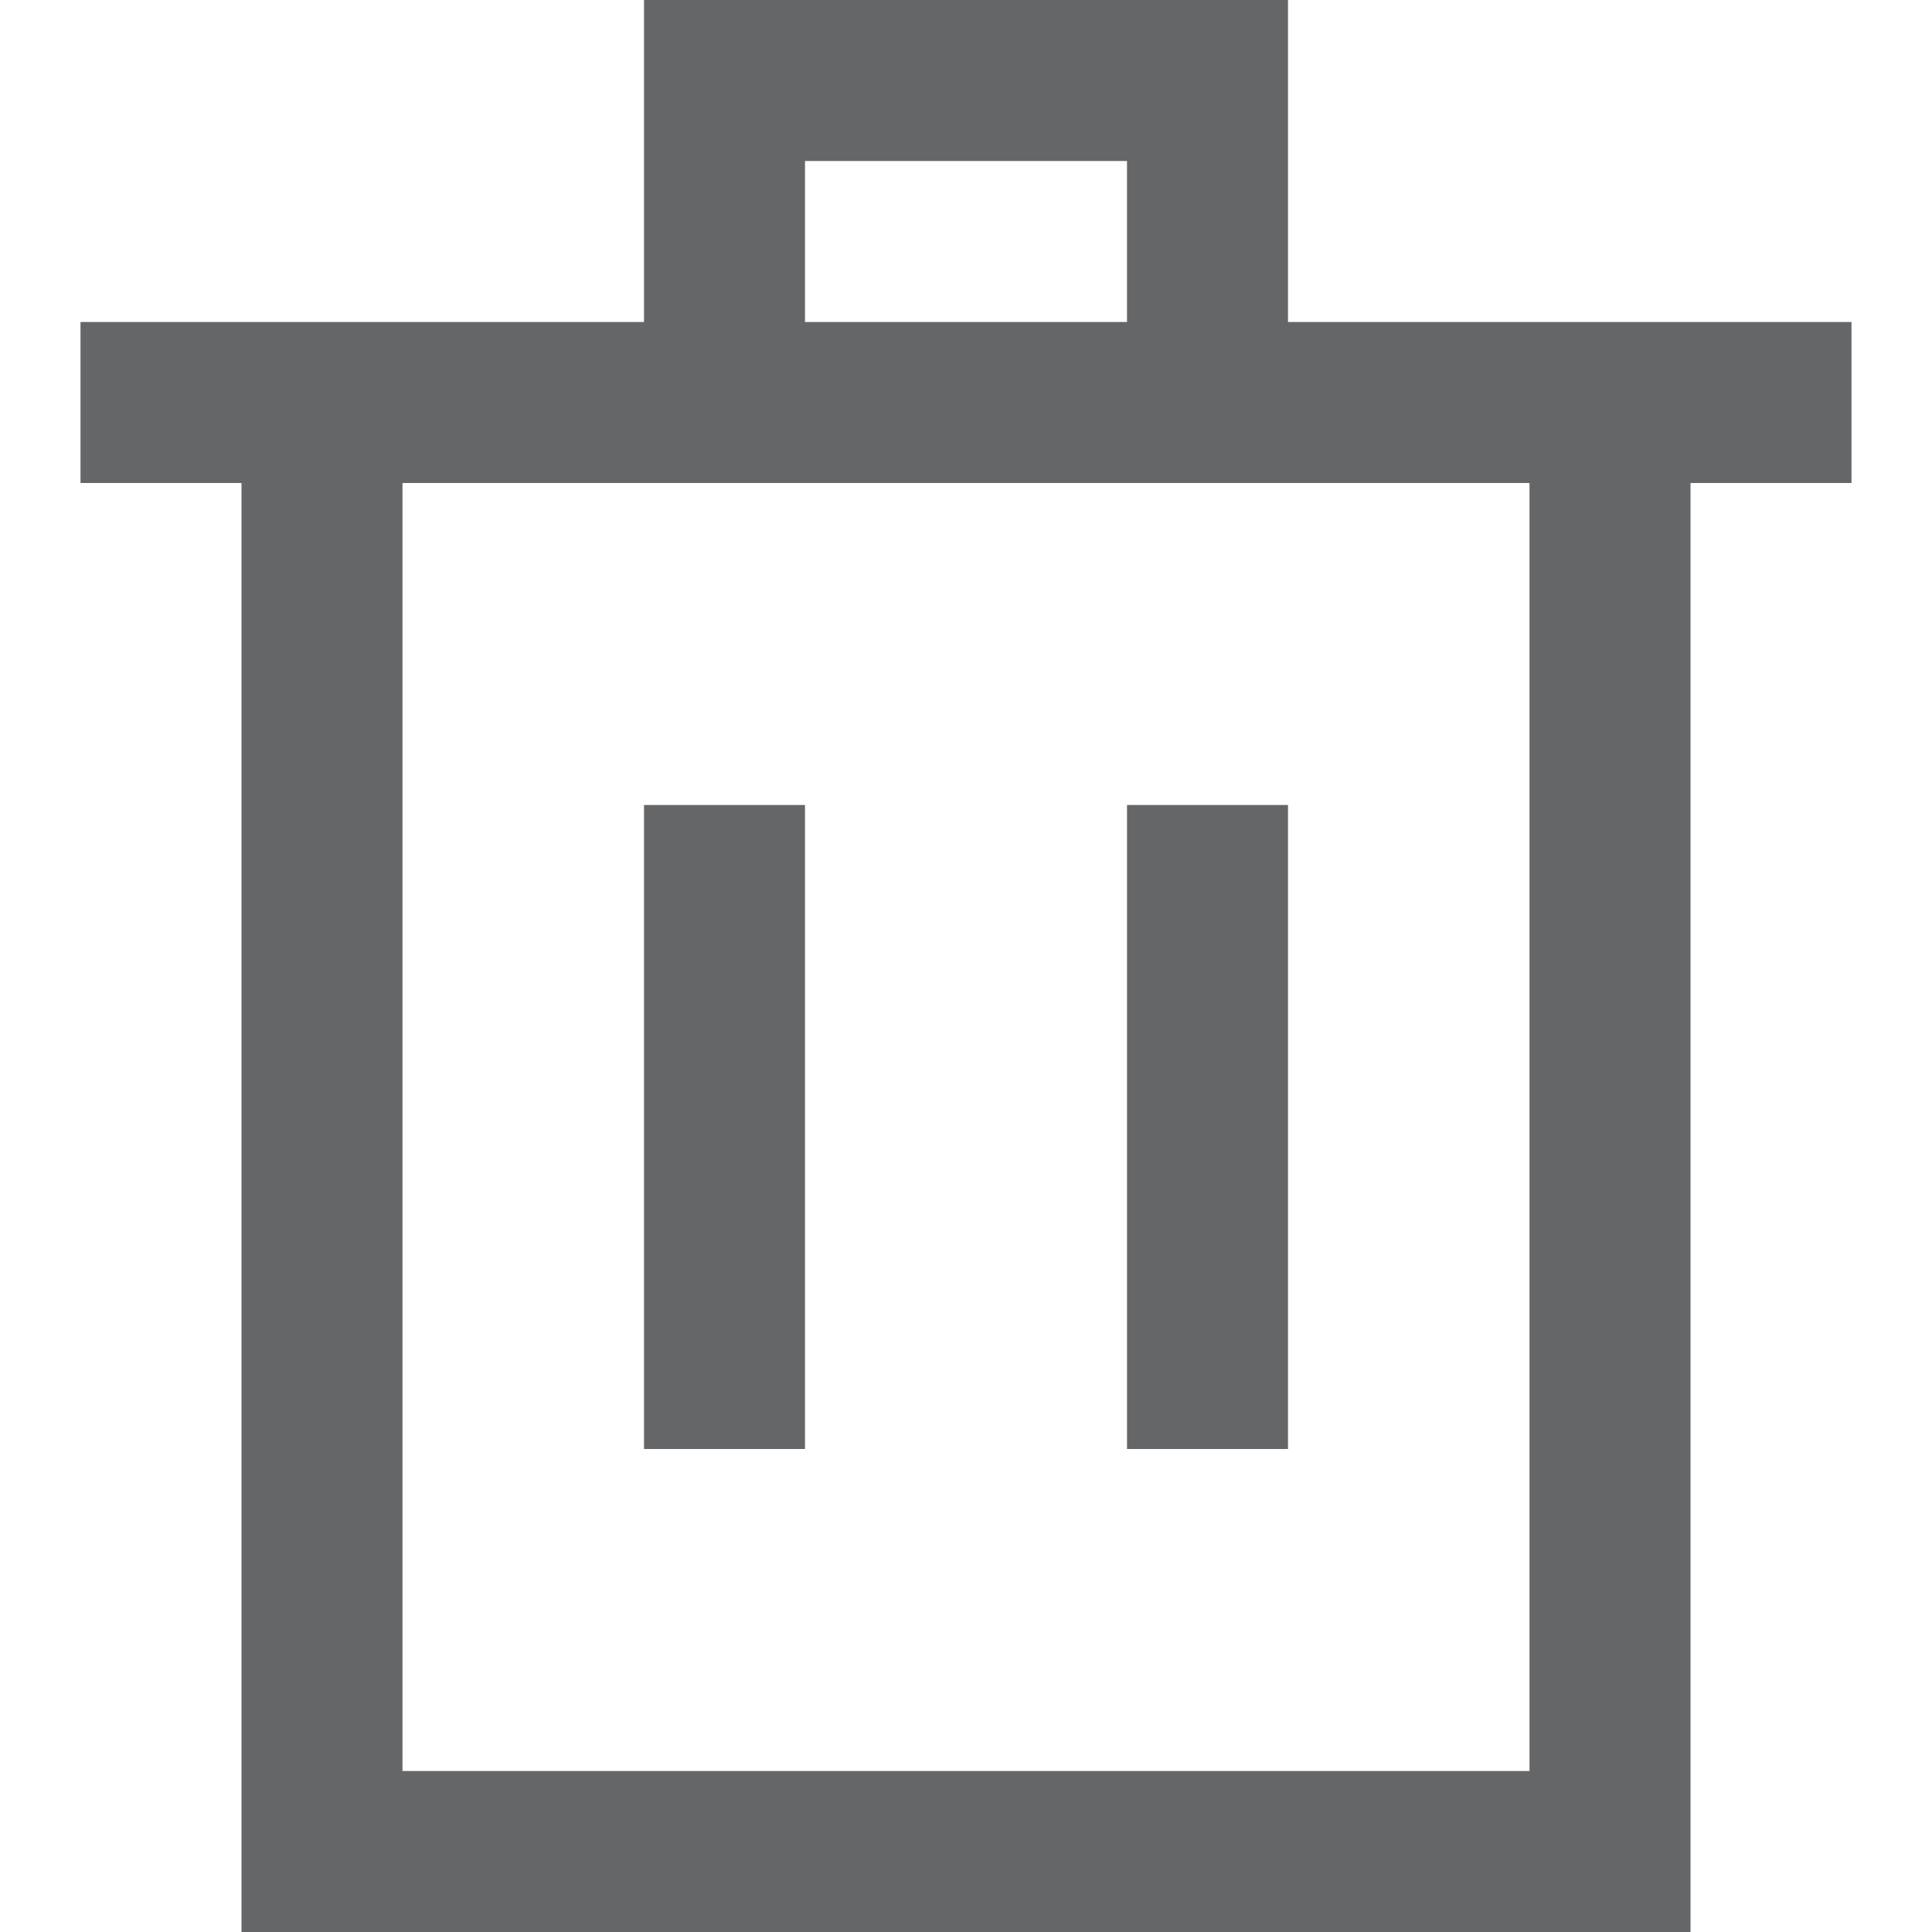
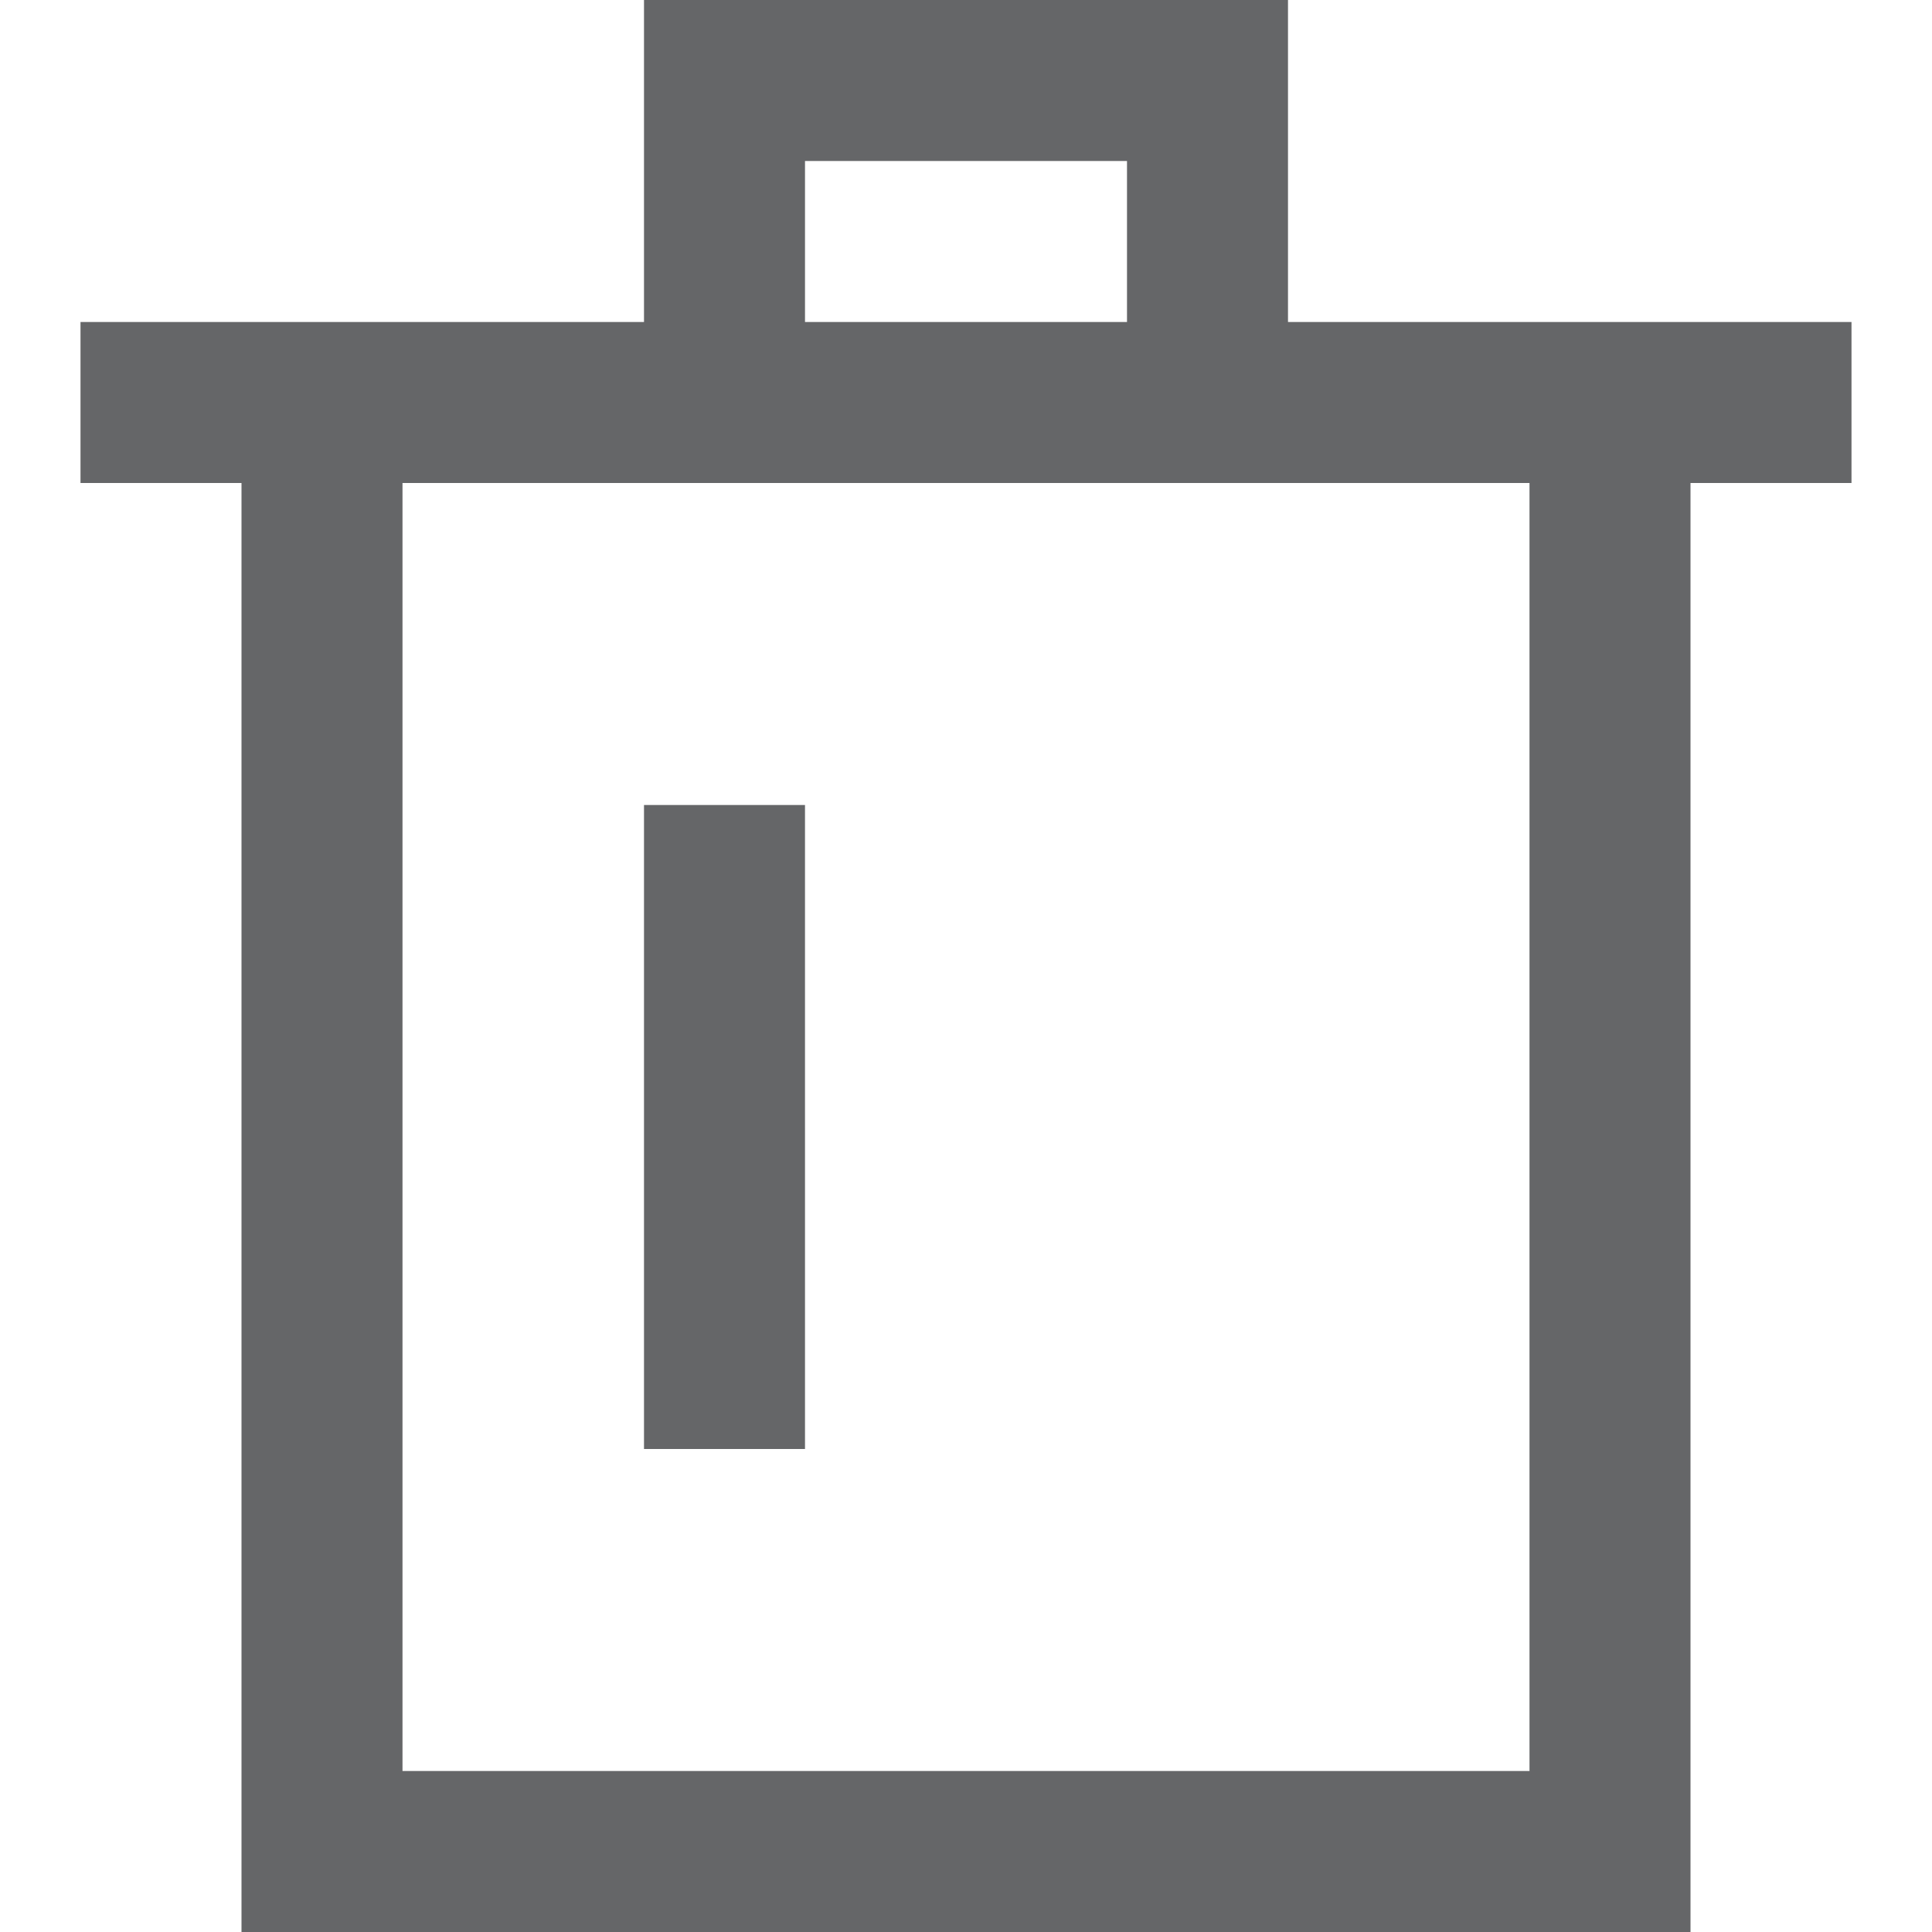
<svg xmlns="http://www.w3.org/2000/svg" version="1.1" id="XMLID_271_" x="0px" y="0px" viewBox="0 0 24 24" style="enable-background;new 0 0 24 24" xml:space="preserve">
  <g id="trash">
    <g>
-       <path fill="#656668" d="M21,24H3V6H1V4h7V0h8v4h7v2h-2V24z M5,22h14V6H5V22z M10,4h4V2h-4V4z M16,18h-2v-8h2V18z M10,18H8v-8h2V18z" />
+       <path fill="#656668" d="M21,24H3V6H1V4h7V0h8v4h7v2h-2V24z M5,22h14V6H5V22z M10,4h4V2h-4V4z h-2v-8h2V18z M10,18H8v-8h2V18z" />
    </g>
  </g>
</svg>